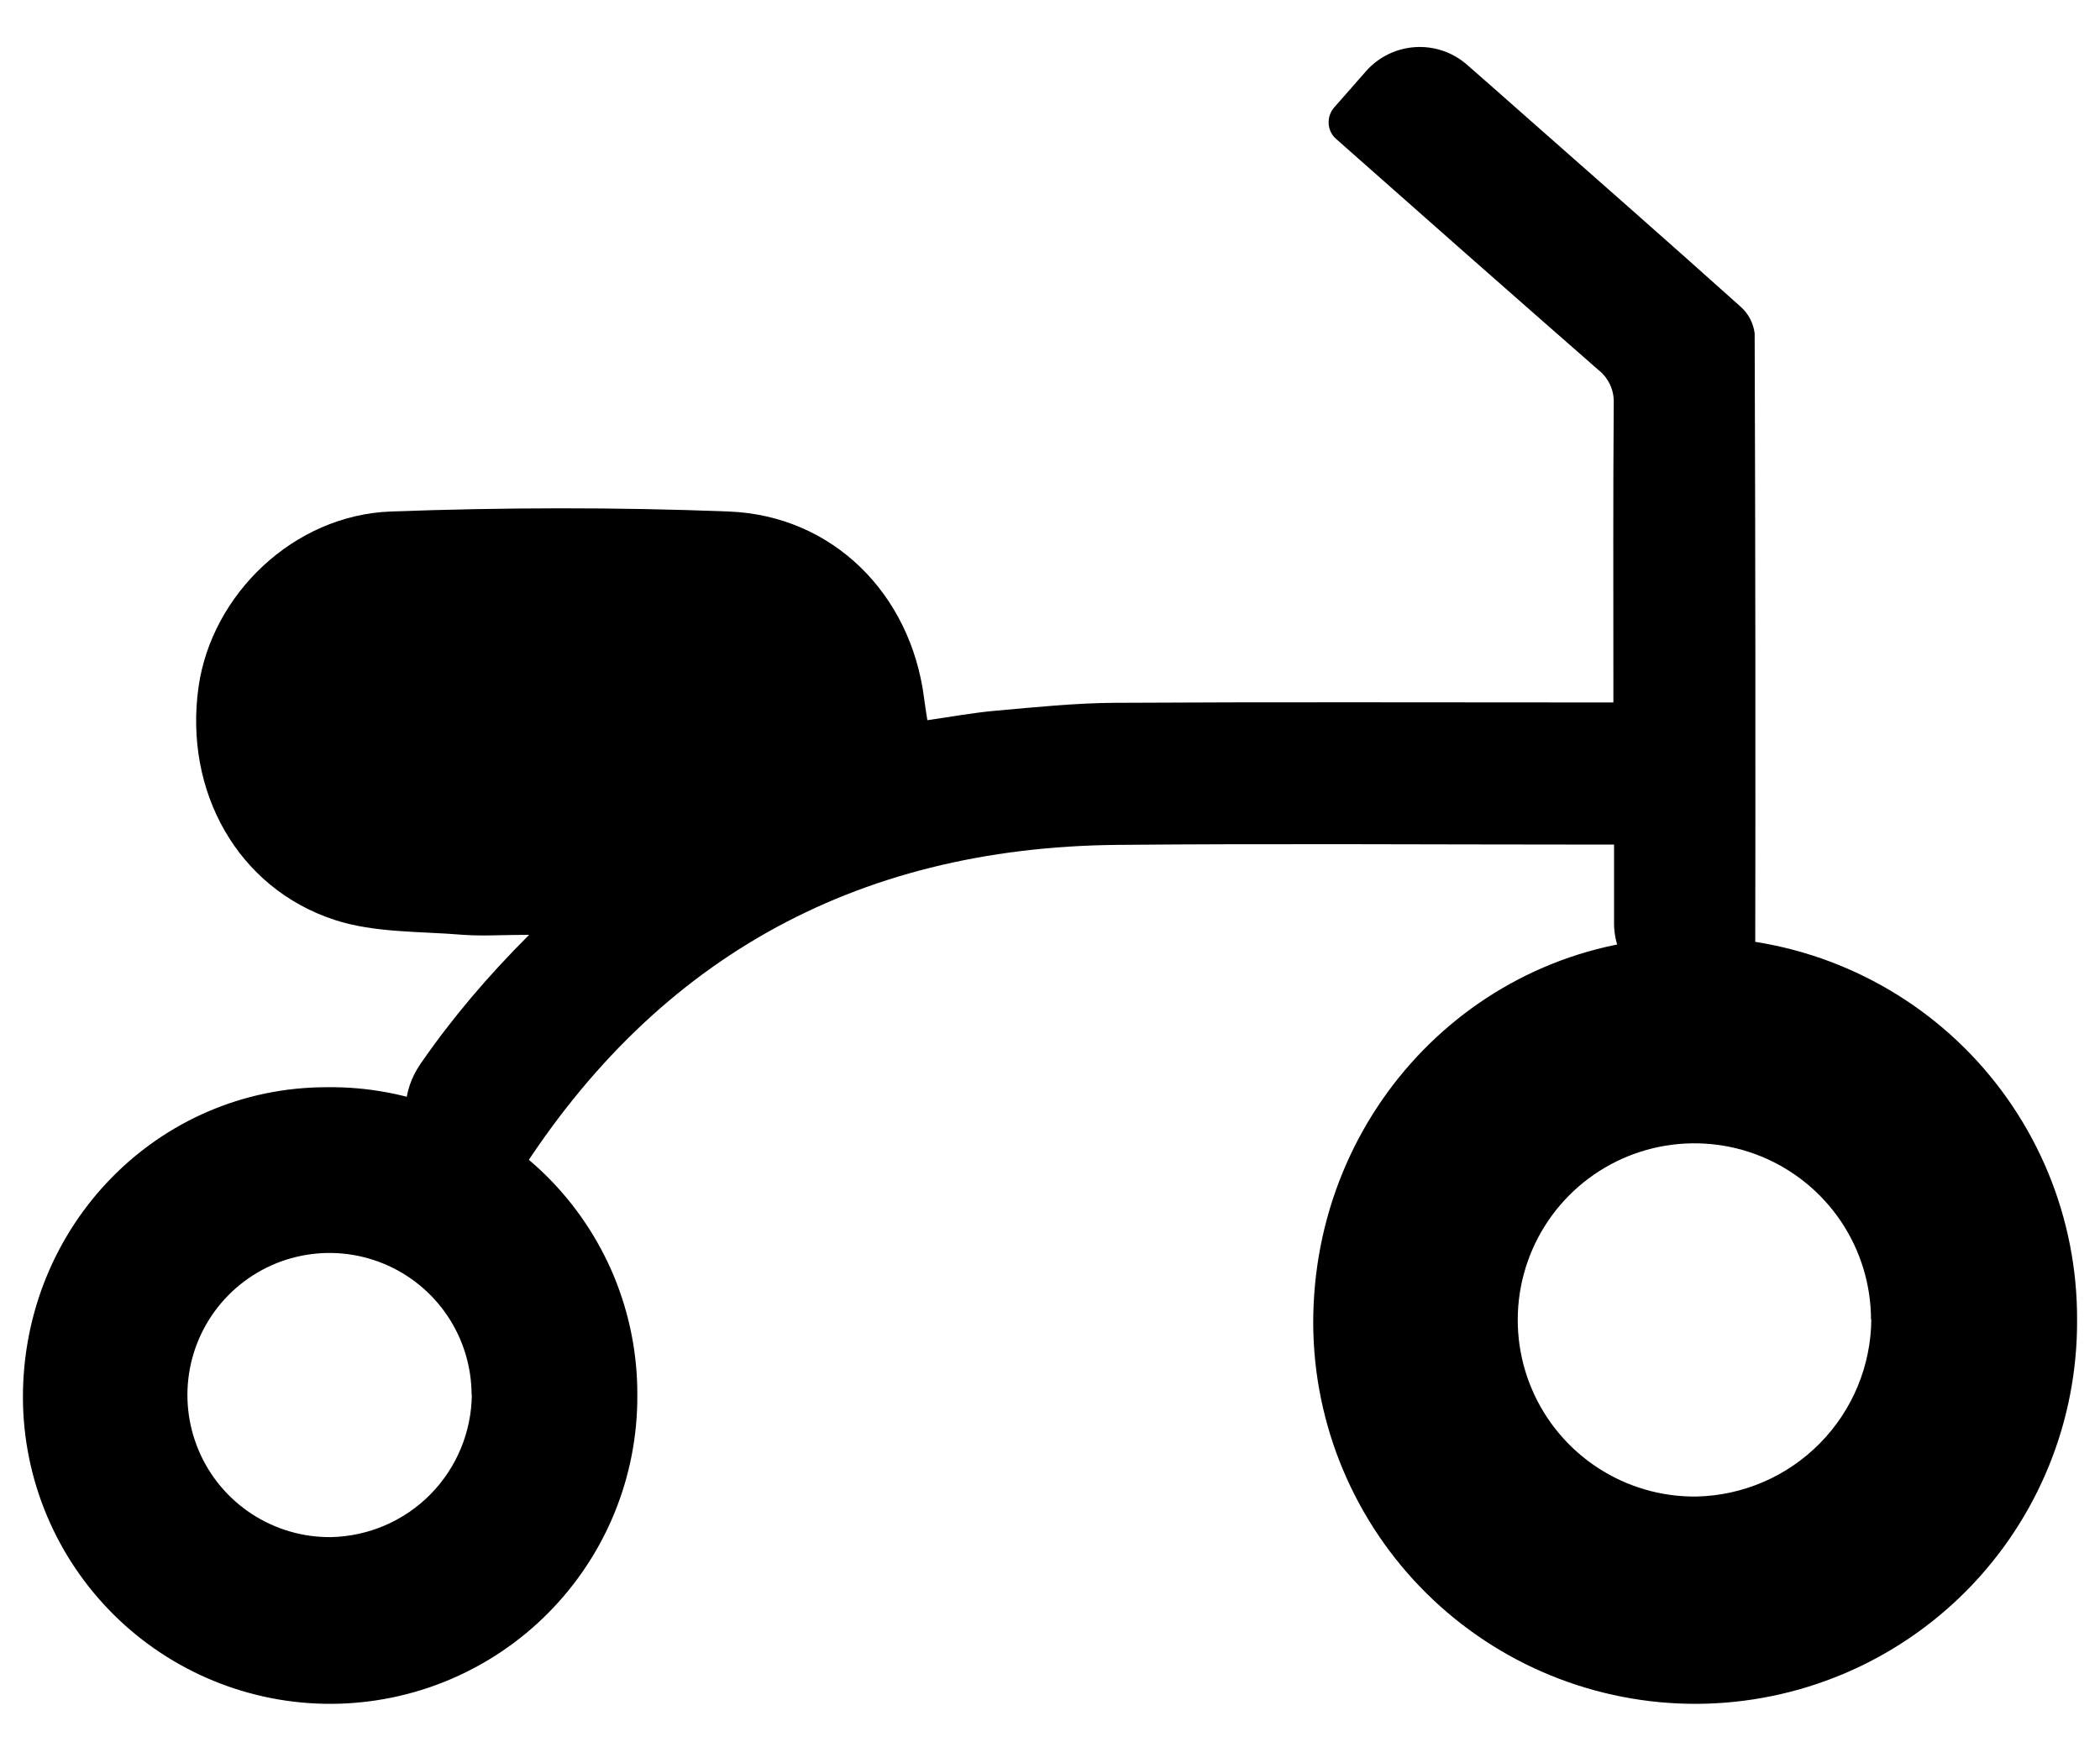
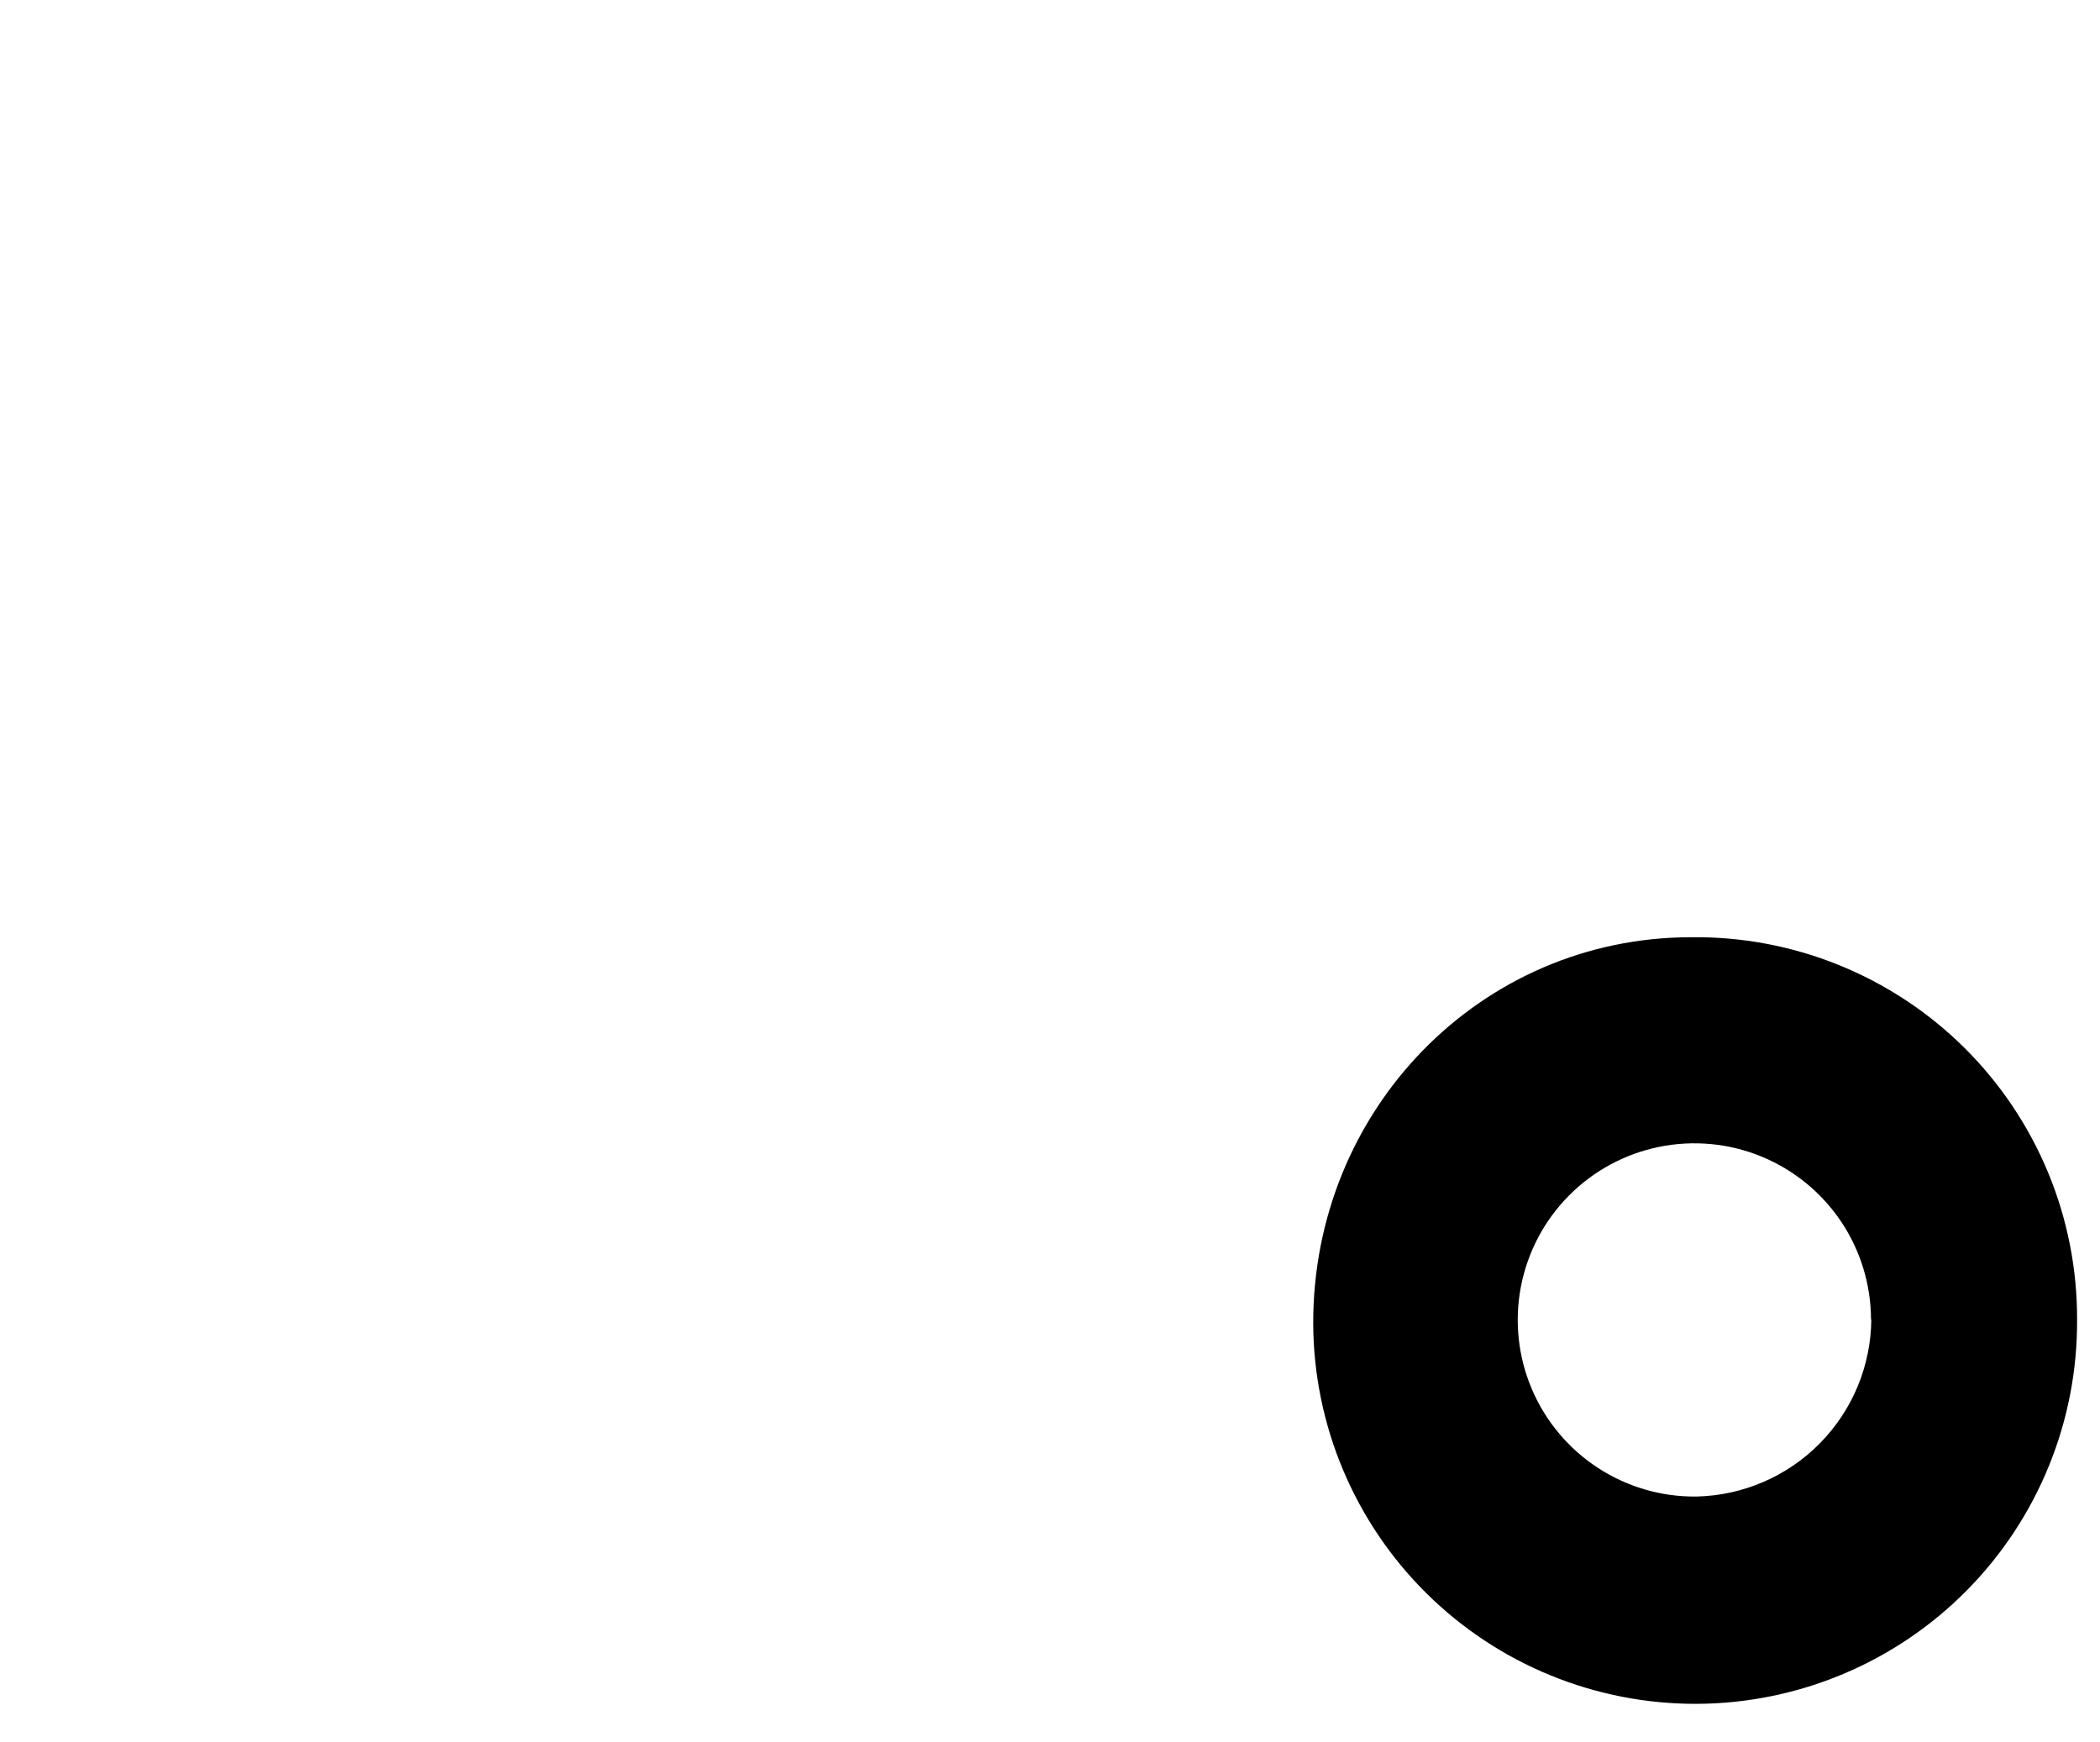
<svg xmlns="http://www.w3.org/2000/svg" width="47" height="39" viewBox="0 0 47 39" fill="none">
-   <path d="M14.264 31.225C14.269 32.128 14.096 33.023 13.755 33.859C13.414 34.695 12.911 35.455 12.276 36.097C10.993 37.394 9.248 38.127 7.425 38.137C6.522 38.142 5.627 37.968 4.791 37.627C3.955 37.286 3.194 36.784 2.552 36.148C1.256 34.866 0.522 33.121 0.513 31.297C0.502 27.437 3.53 24.335 7.316 24.335C8.227 24.323 9.131 24.494 9.975 24.835C10.819 25.177 11.587 25.683 12.234 26.324C12.88 26.965 13.393 27.729 13.742 28.57C14.09 29.412 14.268 30.314 14.264 31.225ZM10.555 31.225C10.554 30.594 10.367 29.978 10.016 29.454C9.665 28.931 9.166 28.523 8.583 28.284C8 28.044 7.359 27.983 6.741 28.109C6.123 28.234 5.557 28.541 5.113 28.989C4.67 29.437 4.37 30.007 4.251 30.626C4.133 31.245 4.201 31.886 4.447 32.466C4.693 33.047 5.106 33.541 5.634 33.886C6.161 34.231 6.779 34.412 7.41 34.405C8.247 34.387 9.045 34.044 9.633 33.448C10.221 32.852 10.553 32.05 10.56 31.212L10.555 31.225Z" fill="black" />
  <path d="M46.487 29.544C46.493 30.666 46.278 31.779 45.854 32.818C45.43 33.858 44.805 34.803 44.016 35.601C42.421 37.213 40.252 38.125 37.984 38.137C36.862 38.142 35.749 37.927 34.71 37.503C33.67 37.079 32.725 36.454 31.927 35.665C30.315 34.07 29.403 31.901 29.391 29.634C29.378 24.835 33.143 20.978 37.849 20.978C38.981 20.964 40.105 21.175 41.155 21.6C42.204 22.025 43.159 22.654 43.963 23.451C44.767 24.248 45.404 25.198 45.838 26.244C46.271 27.29 46.492 28.411 46.487 29.544ZM41.875 29.544C41.875 28.76 41.642 27.994 41.206 27.343C40.769 26.692 40.149 26.185 39.424 25.887C38.7 25.589 37.902 25.514 37.134 25.67C36.366 25.826 35.662 26.207 35.111 26.764C34.56 27.321 34.187 28.03 34.039 28.8C33.892 29.569 33.976 30.366 34.282 31.087C34.588 31.809 35.102 32.423 35.758 32.852C36.413 33.281 37.182 33.506 37.966 33.497C39.007 33.475 39.998 33.048 40.729 32.307C41.461 31.566 41.874 30.569 41.882 29.528L41.875 29.544Z" fill="black" />
-   <path d="M10.907 26.849C9.432 26.579 8.562 25.044 9.413 23.809C10.108 22.802 10.916 21.849 11.843 20.924C11.264 20.924 10.812 20.956 10.365 20.924C9.404 20.843 8.393 20.884 7.495 20.592C5.315 19.882 4.113 17.706 4.444 15.372C4.74 13.3 6.575 11.531 8.744 11.449C11.256 11.357 13.791 11.35 16.309 11.449C18.639 11.539 20.38 13.292 20.68 15.614C20.698 15.76 20.723 15.907 20.755 16.12C21.271 16.047 21.78 15.952 22.293 15.907C23.177 15.829 24.065 15.736 24.953 15.731C28.448 15.711 31.943 15.723 35.439 15.723H36.109V15.232C36.109 13.166 36.101 11.101 36.117 9.036C36.124 8.891 36.097 8.746 36.036 8.614C35.975 8.481 35.883 8.365 35.768 8.276C33.806 6.558 31.85 4.834 29.899 3.106V3.106C29.695 2.924 29.682 2.609 29.862 2.403L30.568 1.599C31.152 0.933 32.165 0.865 32.832 1.448C33.219 1.787 33.603 2.123 33.983 2.461C35.641 3.923 37.303 5.382 38.949 6.858C39.127 7.012 39.242 7.228 39.271 7.462C39.288 12.335 39.292 17.208 39.283 22.082V22.082C39.283 22.213 39.163 22.311 39.032 22.311H37.768C36.86 22.311 36.124 21.575 36.124 20.667V18.904H35.498C32.003 18.904 28.507 18.879 25.012 18.911C19.087 18.965 14.549 21.522 11.436 26.585C11.304 26.803 11.202 26.897 10.907 26.849V26.849Z" fill="black" />
</svg>